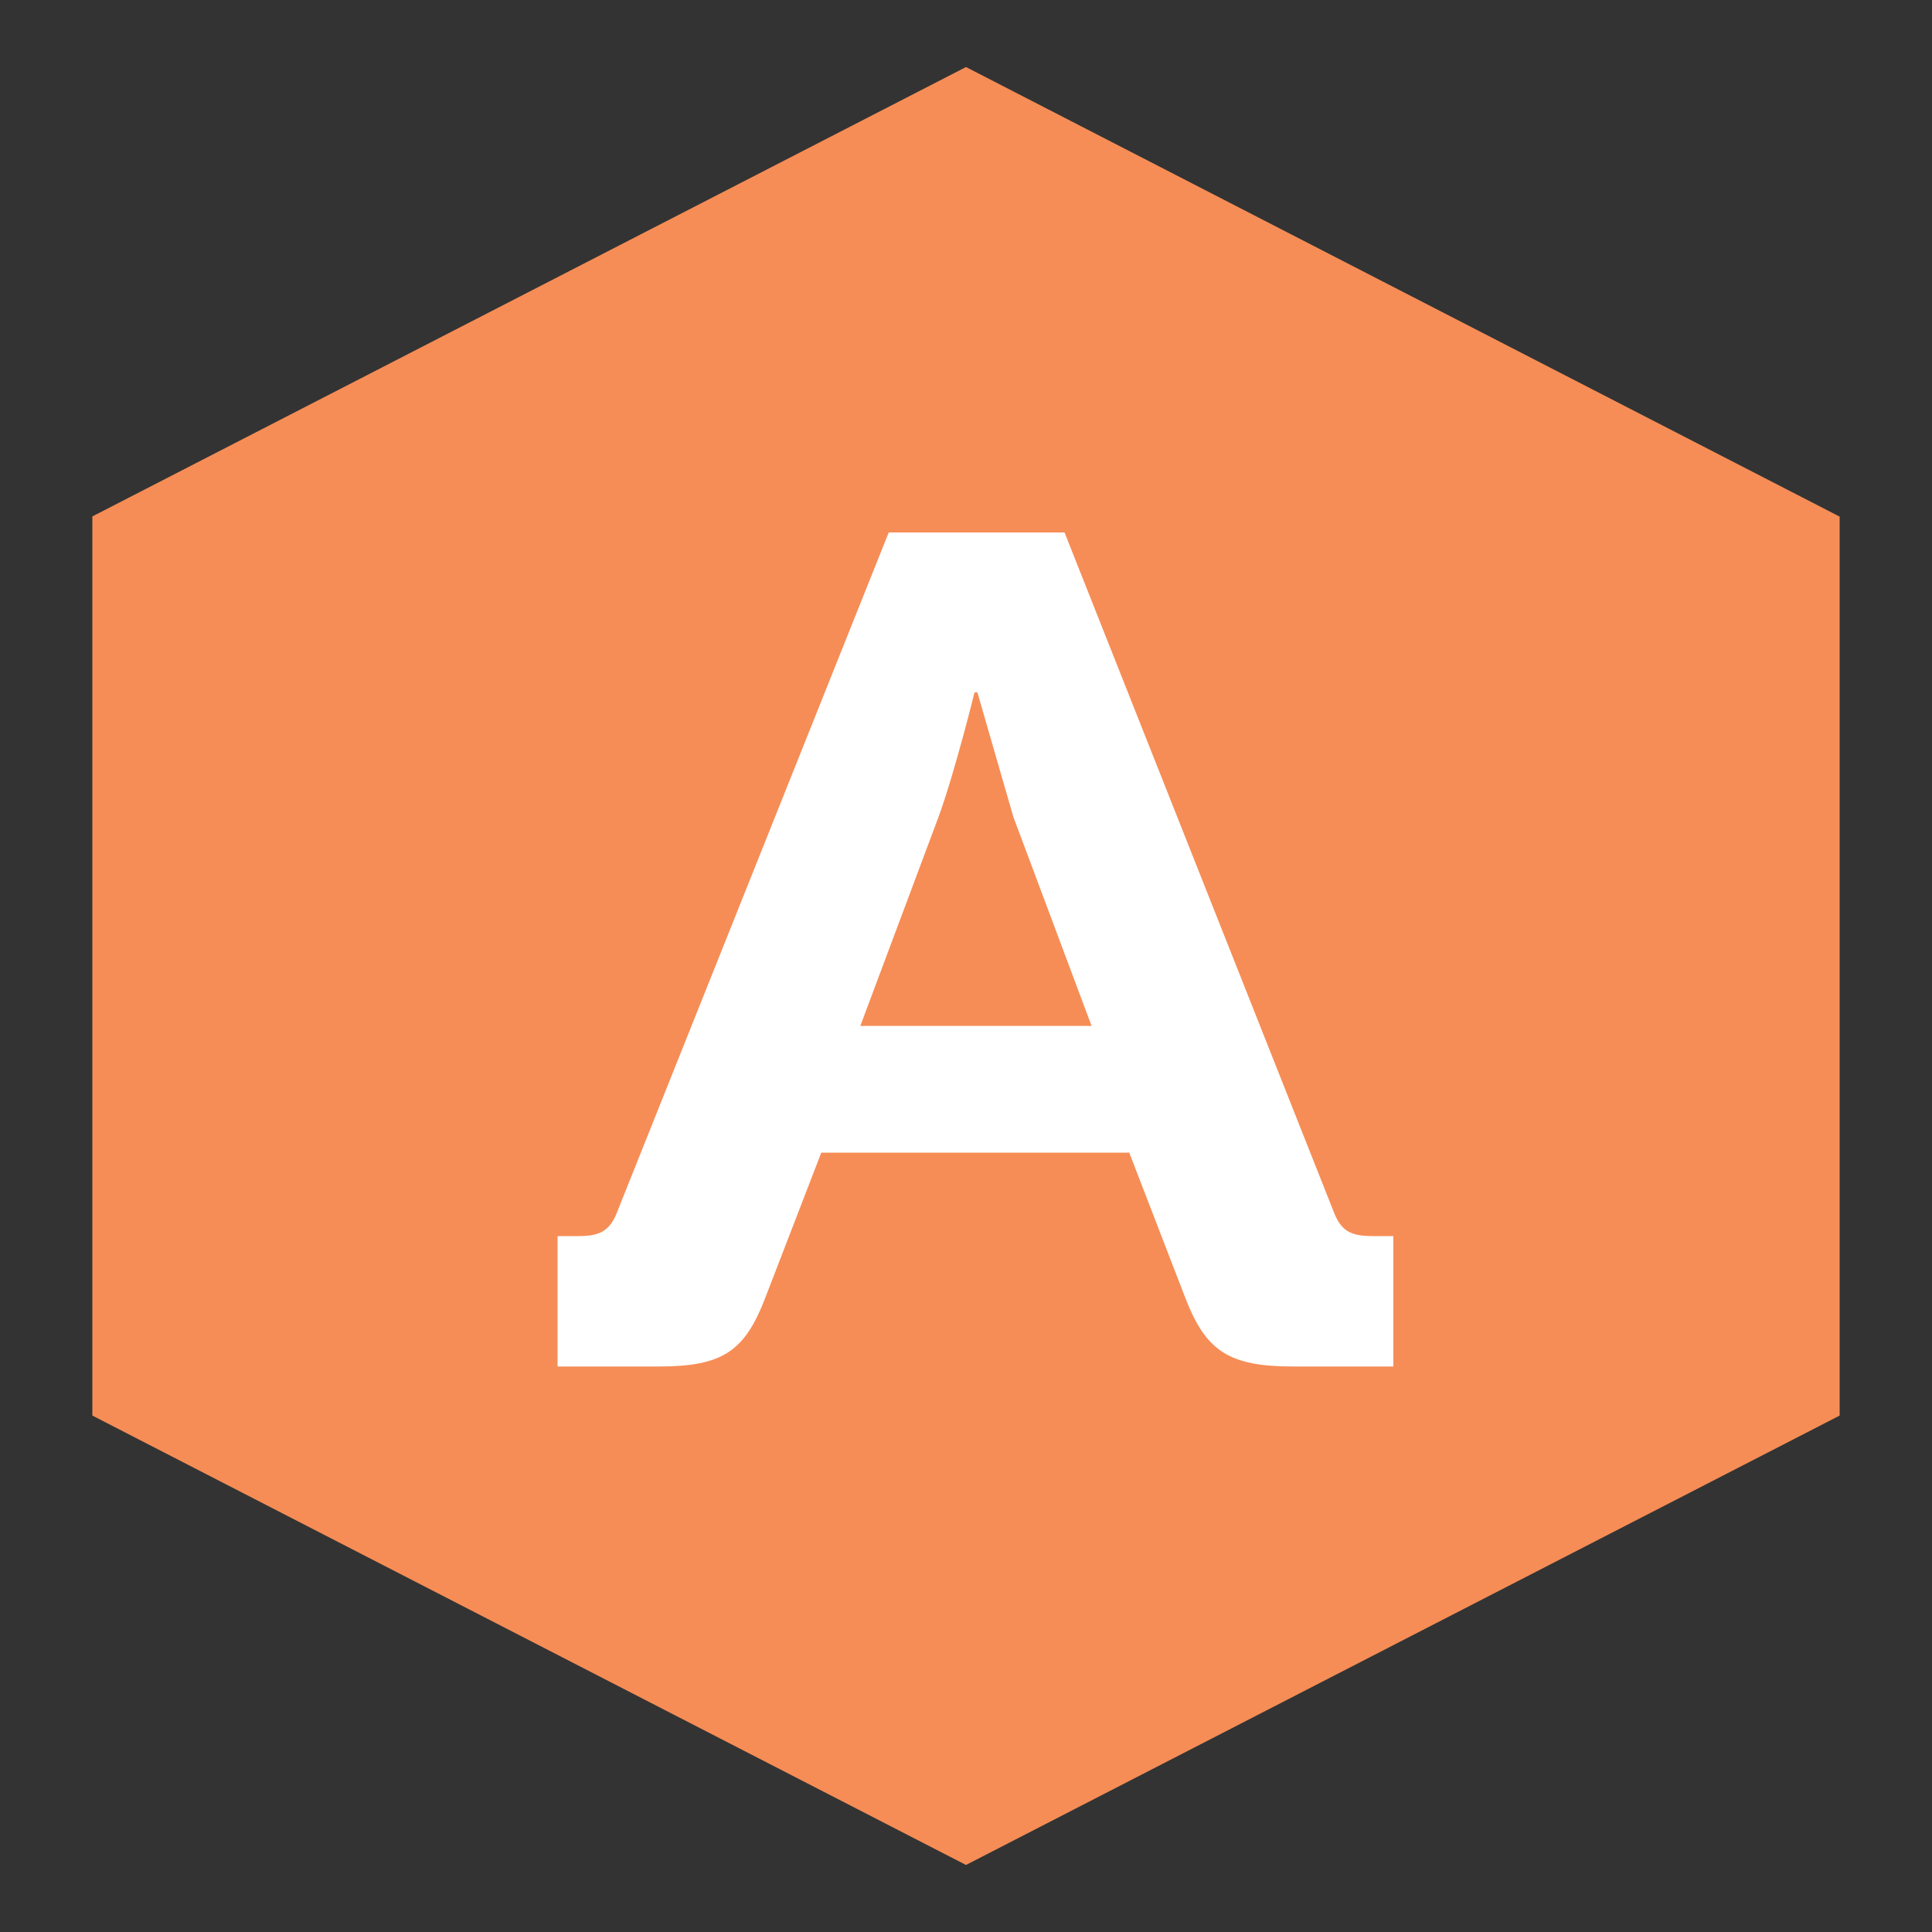
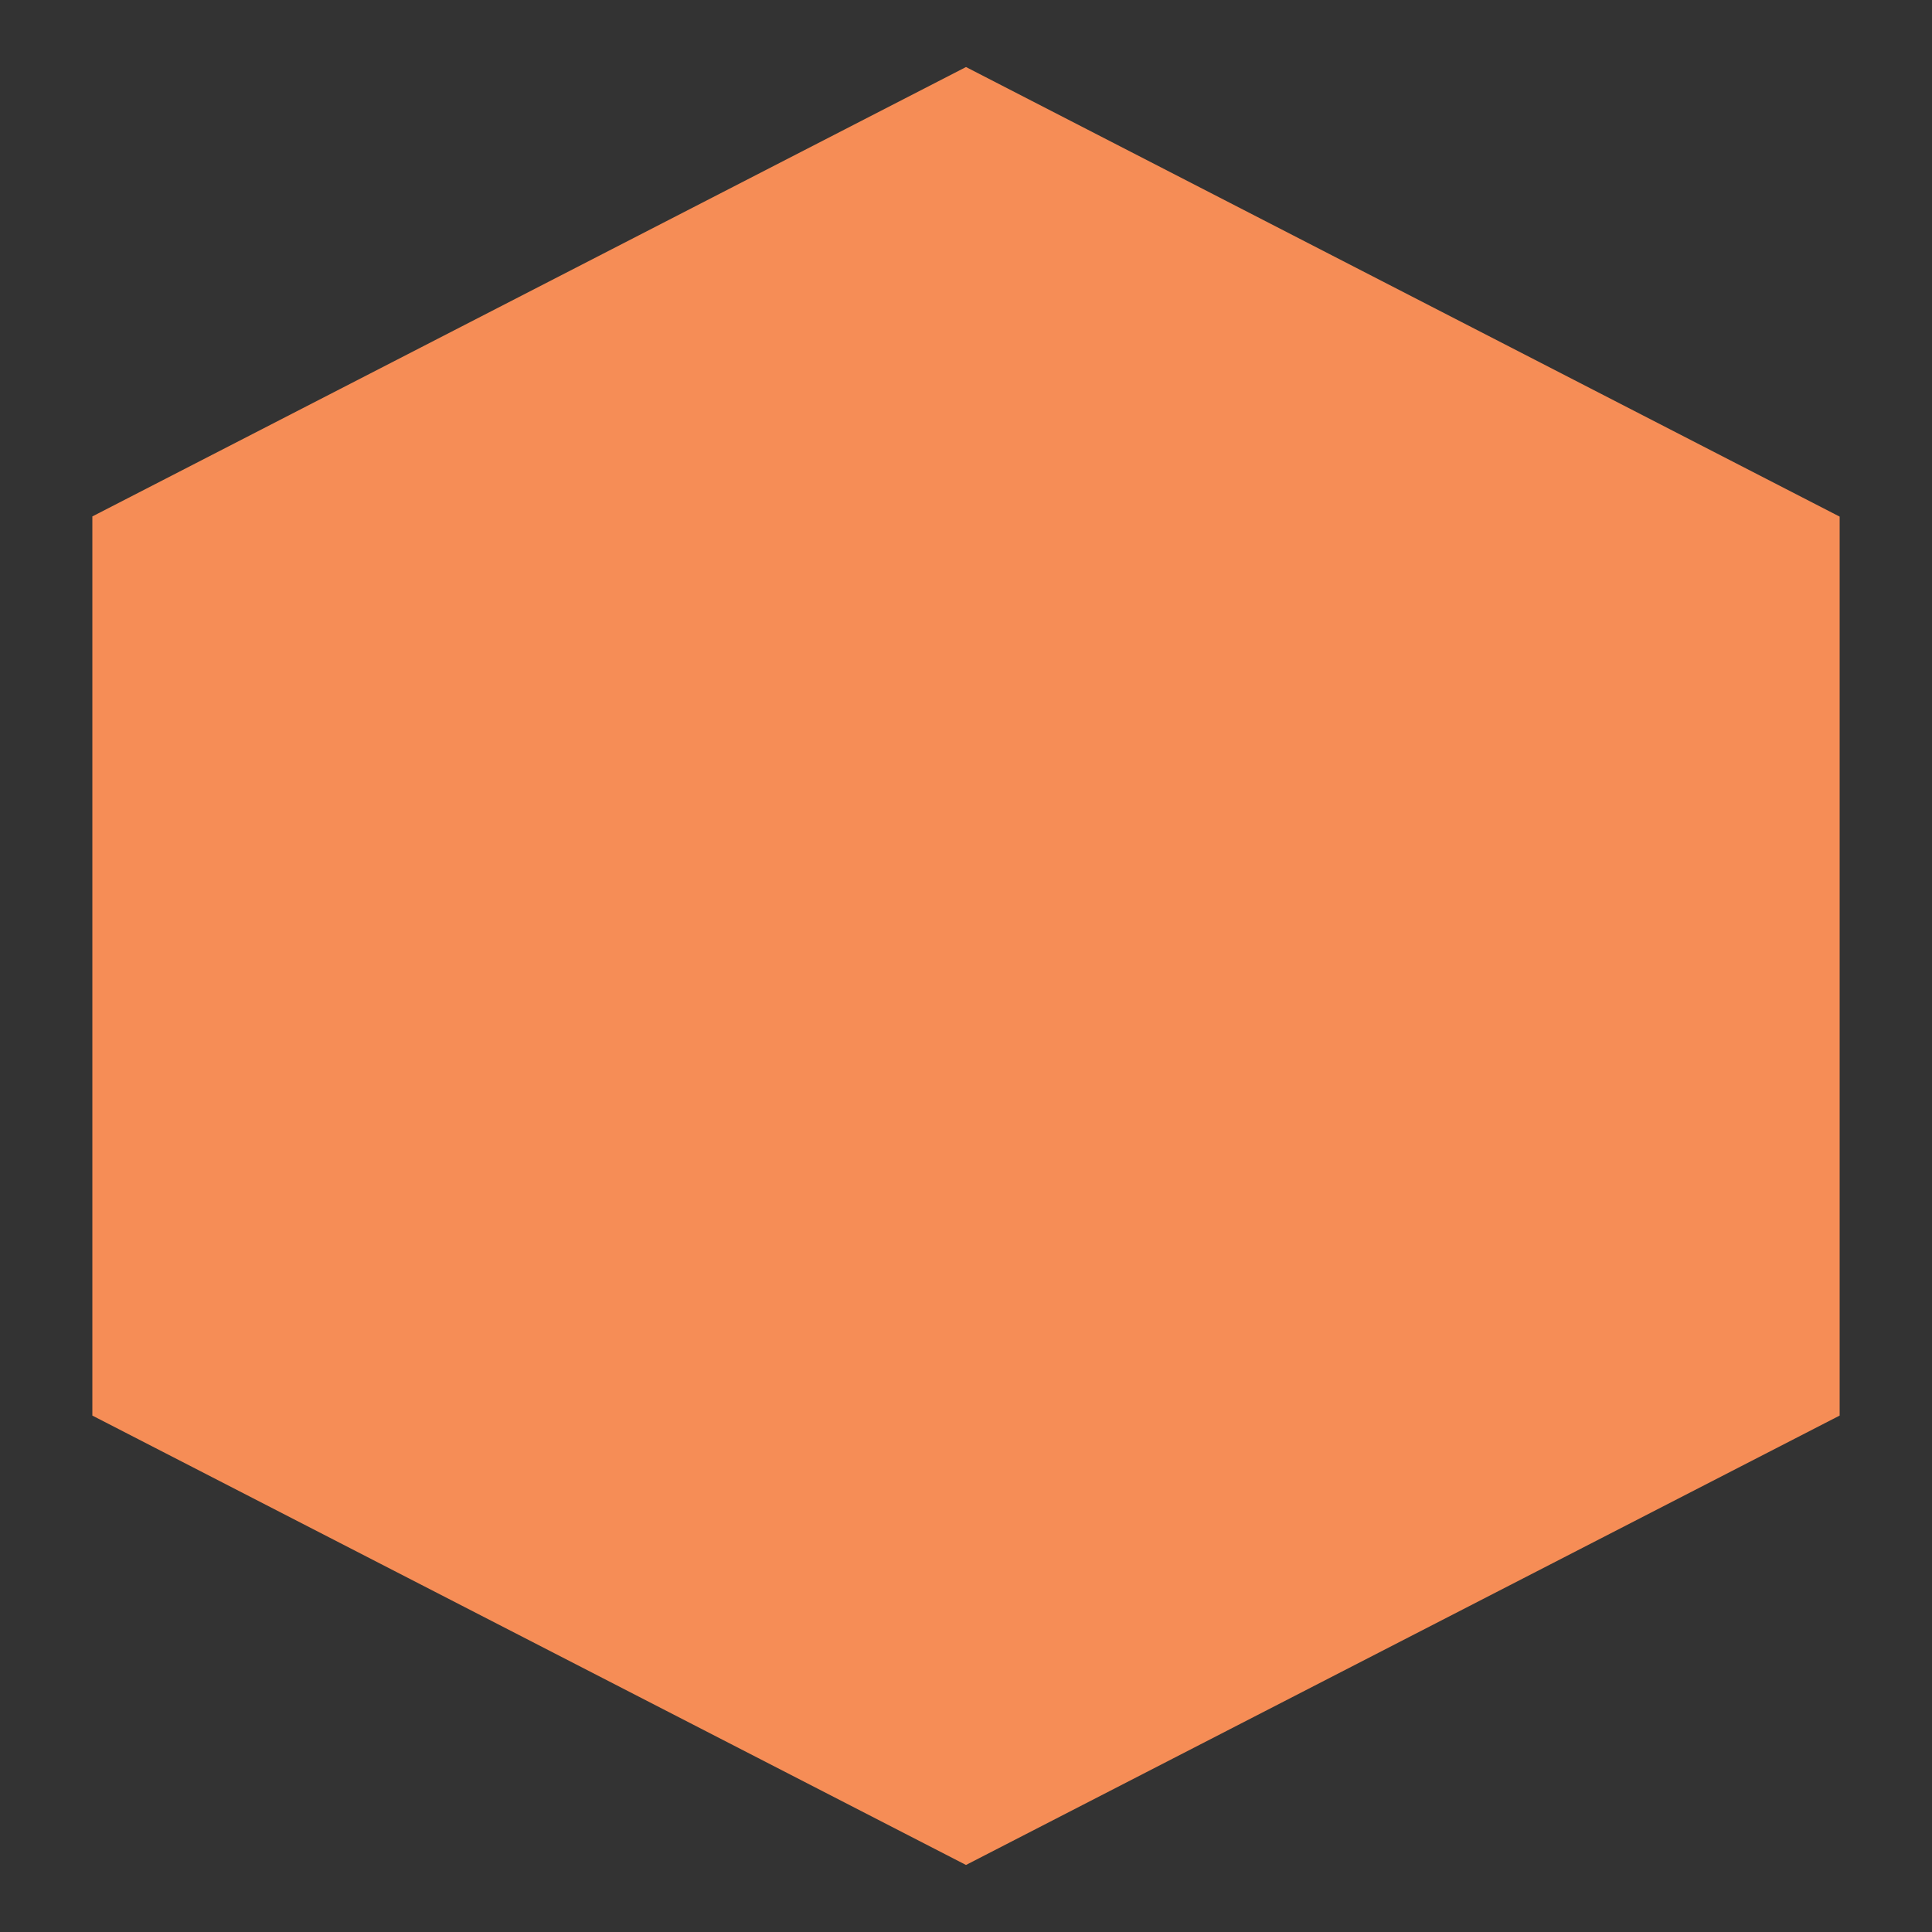
<svg xmlns="http://www.w3.org/2000/svg" version="1.1" id="Layer_1" x="0px" y="0px" viewBox="0 0 1000 1000" style="enable-background:new 0 0 1000 1000;" xml:space="preserve">
  <rect x="0" y="0" width="1000" height="1000" fill="#333333" stroke="none" />
  <style type="text/css">
	.st0{fill-rule:evenodd;clip-rule:evenodd;fill:#F68D56;}
	.st1{fill-rule:evenodd;clip-rule:evenodd;fill:#FFFFFF;}
</style>
  <g>
-     <path class="st0" d="M500,34.7l452.2,232.7v465.3L500,965.3L47.8,732.7V267.3L500,34.7z" />
-     <path class="st1" d="M445.3,531l40.5-108.2c8.6-23.7,18.6-64.4,18.6-64.4h1.5l18.6,64.4L565,531H445.3z M288.6,707.3h52.3   c33.2,0,44.5-7.9,55.1-35.3l29.1-75.4h159.4l29.1,75.4c10.6,27.4,22.6,35.3,55.8,35.3h51.8v-67.5h-10.6c-11.3,0-16.6-2.4-20.6-13.4   L551,275.6h-91L319.8,626.4c-4,10.9-9.3,13.4-20.6,13.4h-10.6L288.6,707.3z" />
+     <path class="st0" d="M500,34.7l452.2,232.7v465.3L500,965.3L47.8,732.7V267.3L500,34.7" />
  </g>
</svg>